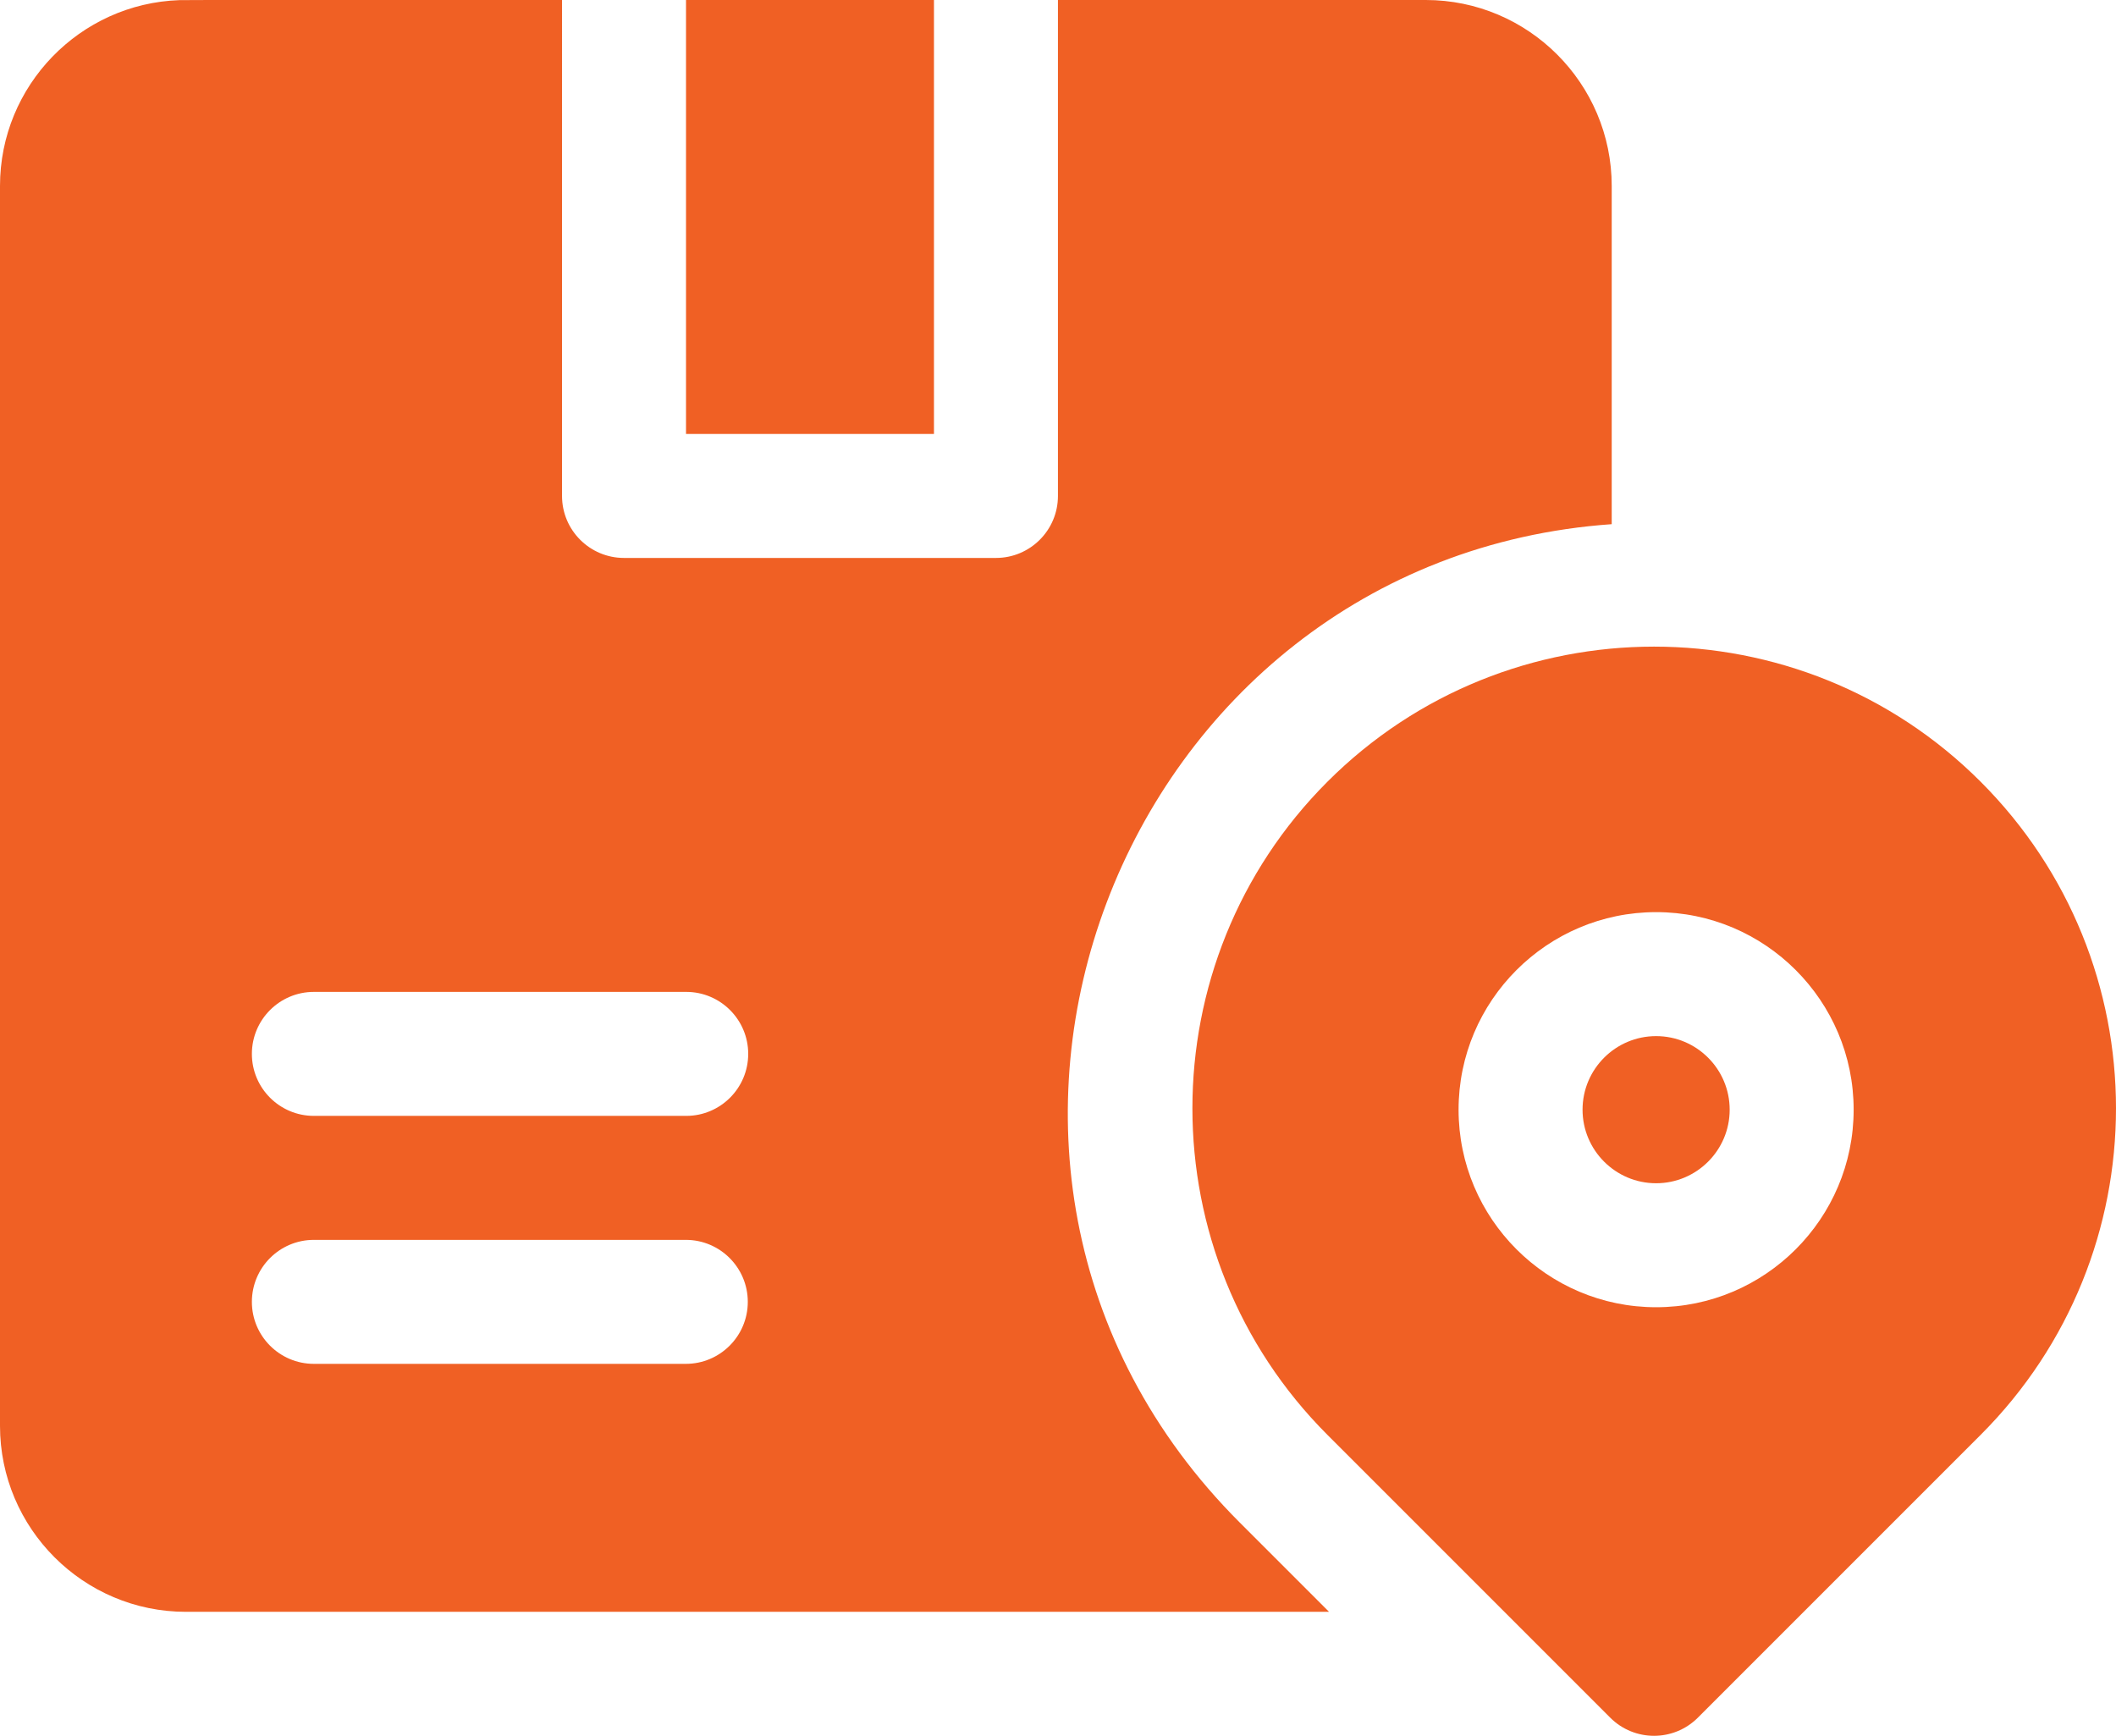
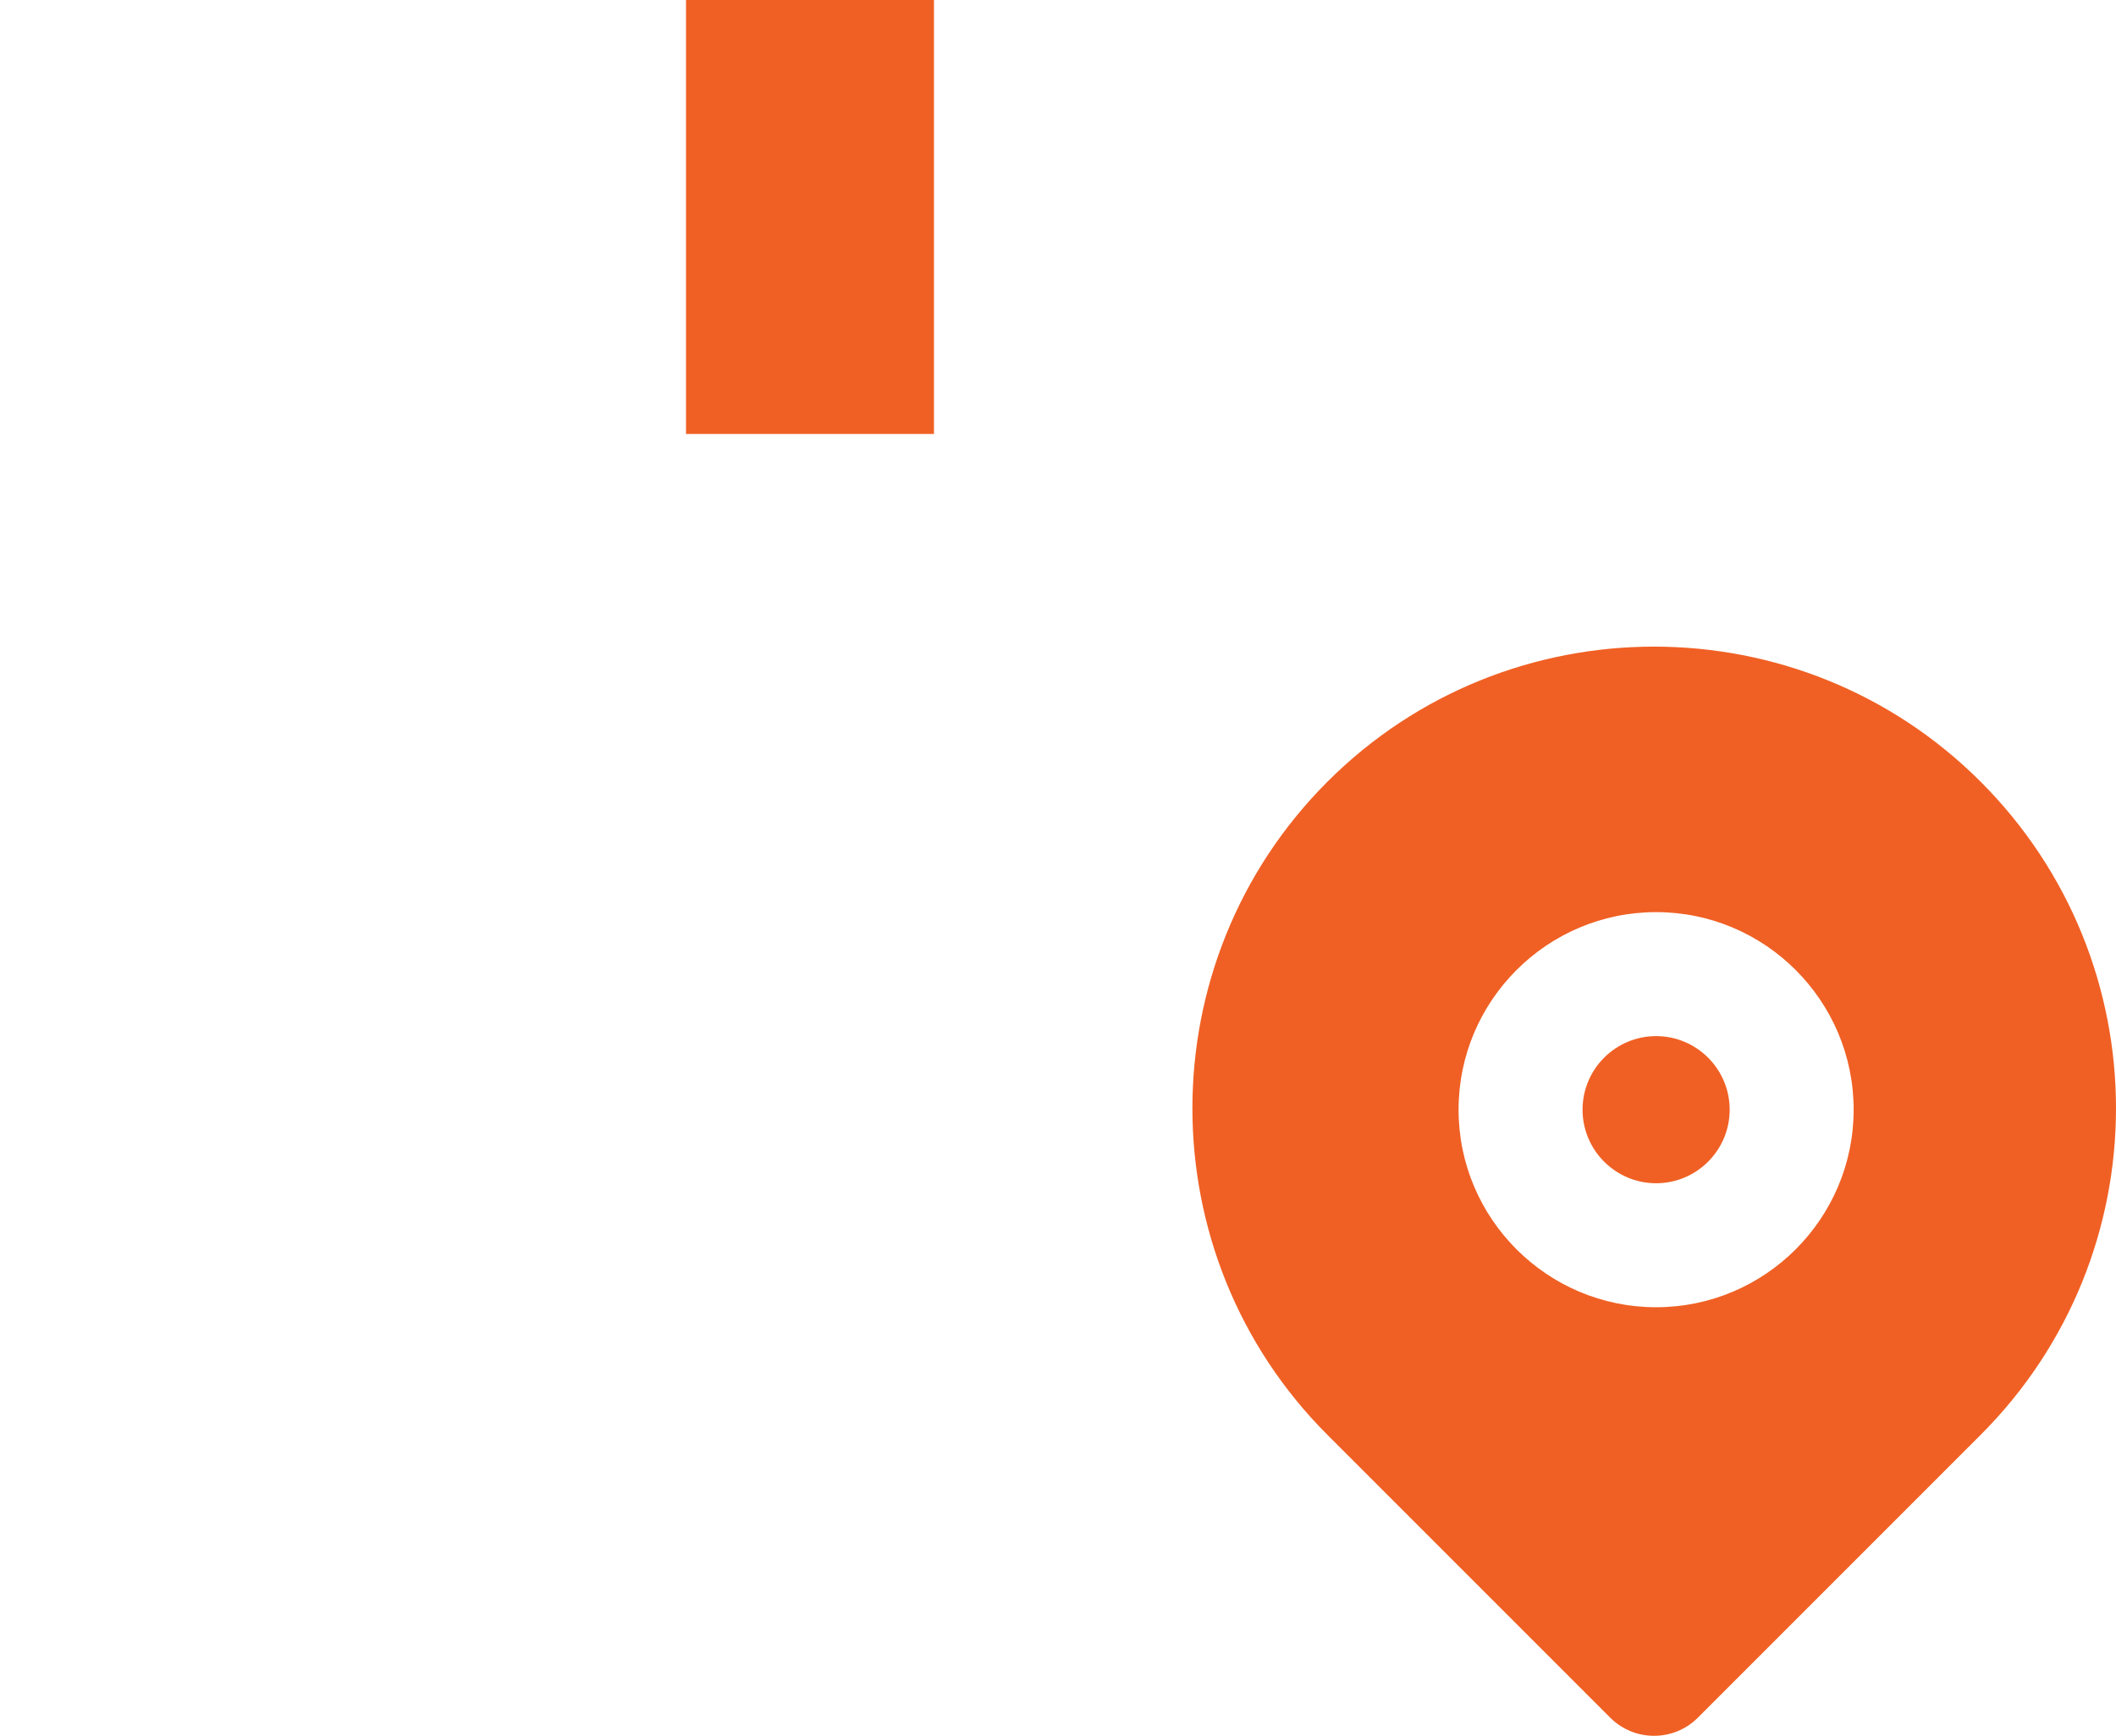
<svg xmlns="http://www.w3.org/2000/svg" version="1.1" id="Capa_1" x="0px" y="0px" width="512px" height="420.001px" viewBox="0 46 512 420.001" xml:space="preserve">
  <g>
    <path fill="#F06024" d="M165.992,46h59.996v105h-59.996V46z" />
-     <path fill="#F06024" d="M389.981,172.83V91c0-24.81-20.189-45-44.998-45h-88.996v120c0,8.28-6.72,15-14.999,15h-89.995   c-8.28,0-14.999-6.72-14.999-15V46c-61.832,0.007-91.864-0.017-92.565,0.03C19.339,46.86,0,66.71,0,91v300   c0,24.81,20.188,45,44.998,45h276.586l-21.6-21.6C213.607,328.018,270.48,181.256,389.981,172.83L389.981,172.83z M165.942,376   H75.946c-8.279,0-14.999-6.721-14.999-15s6.721-15,14.999-15h89.996c8.28,0,14.999,6.721,14.999,15S174.221,376,165.942,376z    M166.042,316H75.946c-8.279,0-14.999-6.721-14.999-15c0-8.28,6.721-15,14.999-15h90.097c8.279,0,14.999,6.72,14.999,15   C181.041,309.279,174.321,316,166.042,316z" />
    <path fill="#F06024" d="M400.723,296.7c-9.814,0-17.799,7.985-17.799,17.8s7.984,17.8,17.799,17.8   c9.813,0,17.799-7.985,17.799-17.8S410.536,296.7,400.723,296.7z" />
    <path fill="#F06024" d="M479.242,235.139c-43.571-43.574-114.469-43.574-158.041,0v0.001c-43.571,43.574-43.571,114.475,0,158.049   l68.415,68.418c5.858,5.858,15.355,5.857,21.212,0l68.415-68.418C522.916,349.514,522.922,278.82,479.242,235.139L479.242,235.139z    M400.723,362.3c-26.356,0-47.798-21.442-47.798-47.8s21.441-47.8,47.798-47.8c26.355,0,47.797,21.442,47.797,47.8   S427.077,362.3,400.723,362.3z" />
  </g>
</svg>